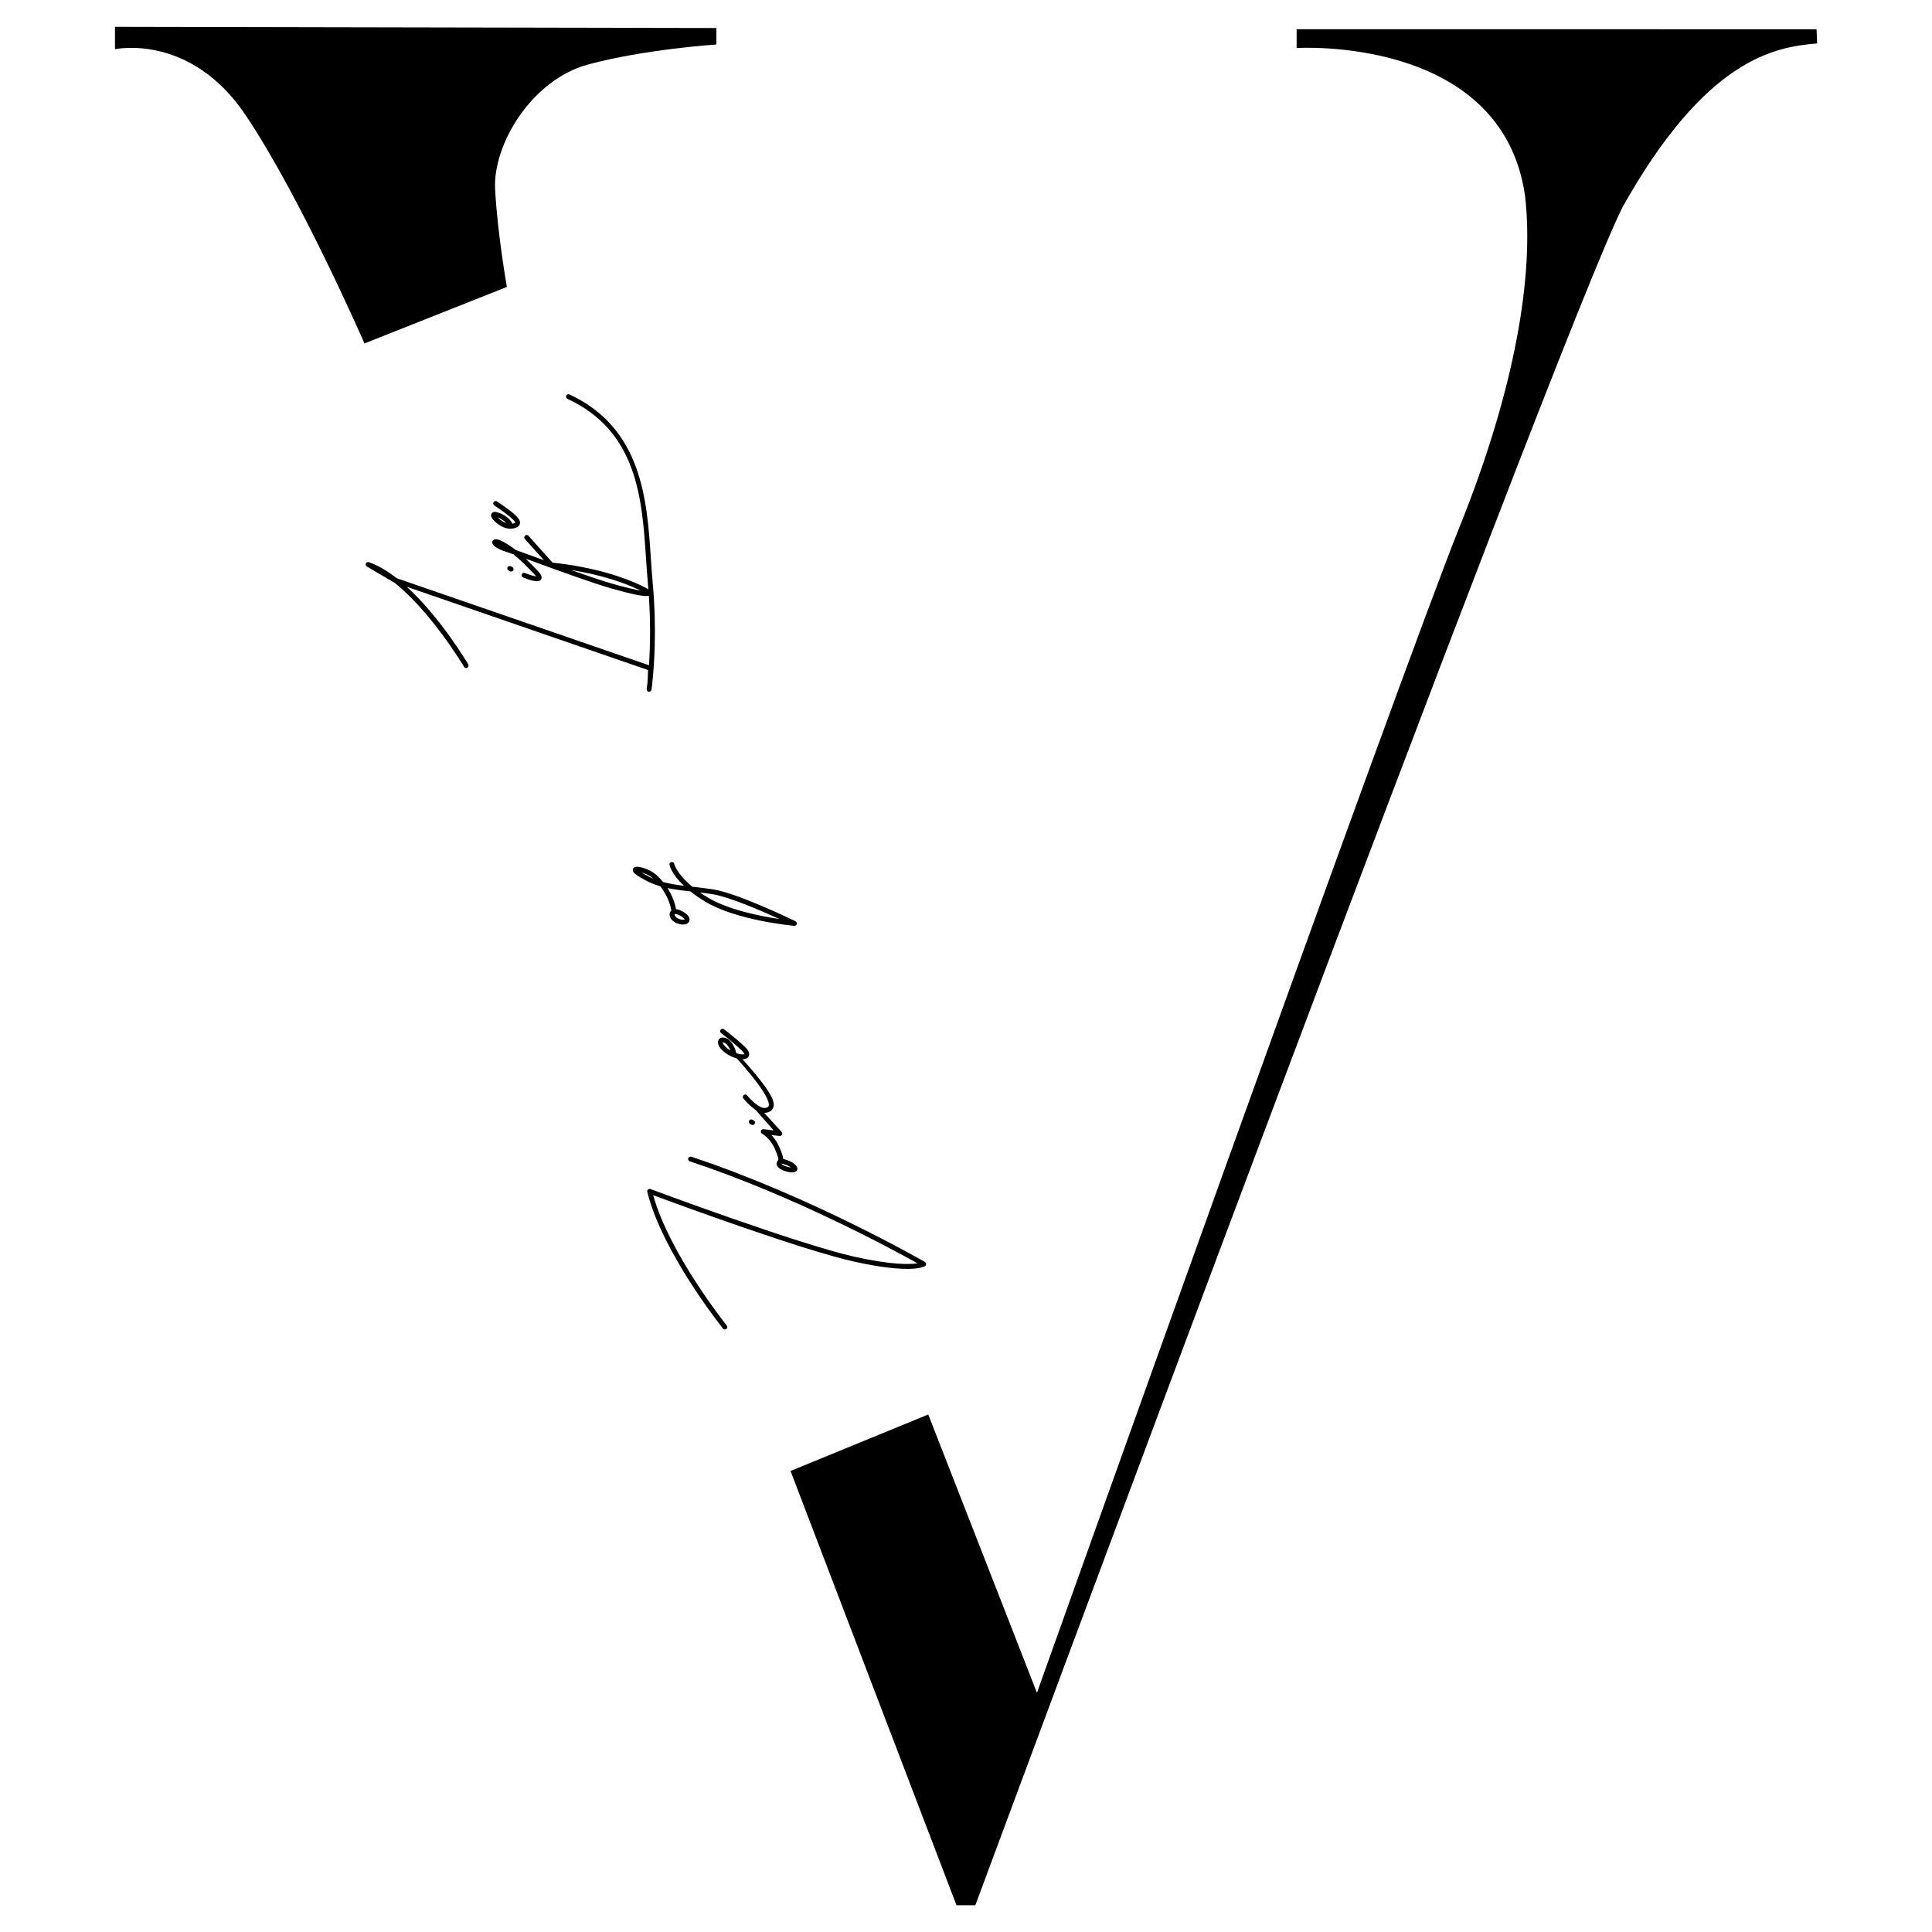
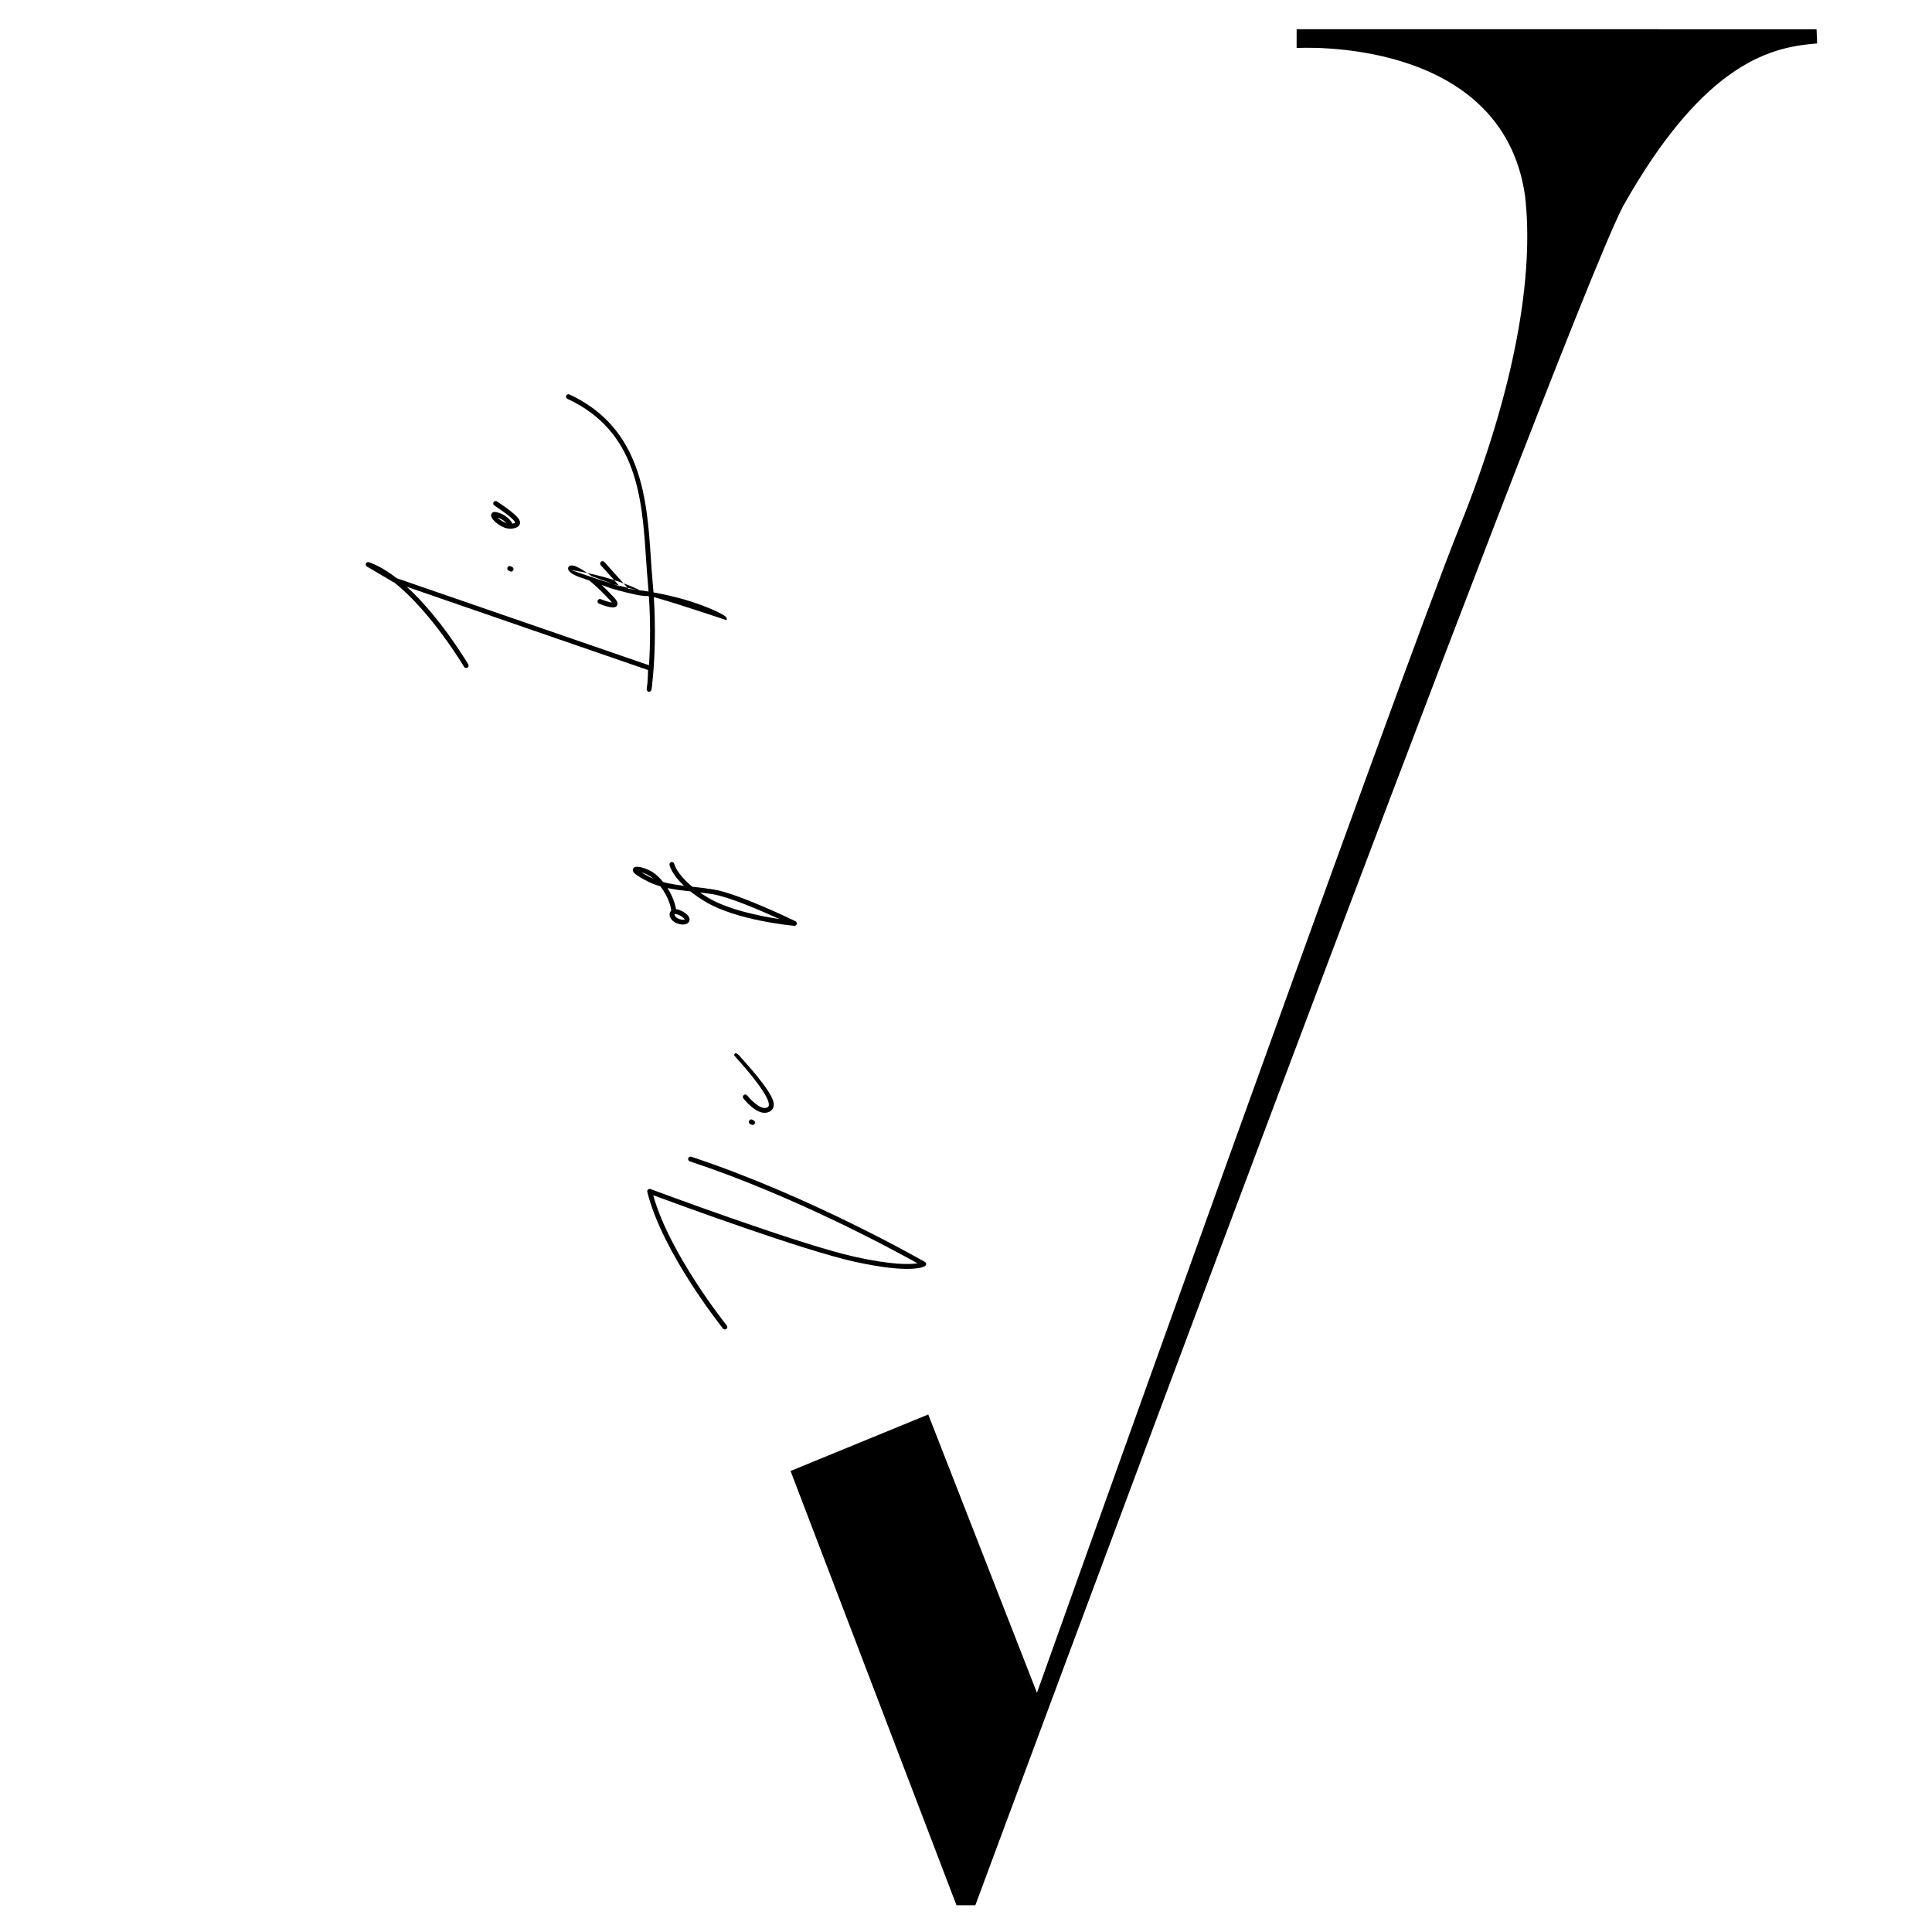
<svg xmlns="http://www.w3.org/2000/svg" xml:space="preserve" style="enable-background:new 0 0 1999.44 1999.44;" viewBox="0 0 1999.44 1999.44" y="0px" x="0px" id="Layer_1" version="1.1">
  <style type="text/css">
	.st0{fill:none;stroke:#000000;stroke-width:0.3;stroke-linecap:round;stroke-linejoin:round;stroke-miterlimit:10;}
</style>
  <g>
-     <path d="M118.98,27.78v23.14c0,0,77.95-17.05,135.2,68.21s123.02,236.3,123.02,236.3l147.38-58.47c0,0-9.74-54.81-12.18-101.1   s37.76-113.28,96.23-129.11C667.1,50.92,741.4,46.05,741.4,46.05V29L118.98,27.78z" />
    <path d="M1341.89,30.21V49.7c0,0,211.94-13.4,236.3,152.26c9.74,81.61-9.74,199.76-68.21,344.71   c-58.47,144.95-436.84,1205.21-436.84,1205.21l-112.49-288.02l-142.51,58.47l171.74,449.46h19.49   c0,0,602.93-1626.09,669.92-1757.64c86.39-153.92,157.44-165.55,201.29-169.2l-0.61-14.67L1341.89,30.21z" />
    <g>
      <g>
        <g>
          <path d="M750.2,1375.86c-0.72,0-1.45-0.33-1.95-0.94c-0.63-0.77-62.82-78.36-78.35-141.41c-0.23-0.91,0.07-1.86,0.77-2.48      c0.68-0.6,1.64-0.78,2.54-0.47c1.52,0.57,153.44,57.27,211.7,70.18c38.3,8.48,56.68,7.9,64.58,6.66      c-23.99-13.43-127.49-69.78-235.62-105.52c-1.32-0.44-2.03-1.86-1.6-3.16c0.44-1.32,1.83-2.02,3.16-1.6      C838.76,1237.9,956.03,1305.32,957.2,1306c0.75,0.44,1.22,1.24,1.25,2.1s-0.41,1.69-1.13,2.17c-1.38,0.9-15.03,8.3-73.49-4.64      c-52.88-11.72-182.04-59.14-207.85-68.7c17.06,61.1,75.57,134.11,76.17,134.86c0.87,1.07,0.7,2.64-0.37,3.52      C751.31,1375.66,750.76,1375.86,750.2,1375.86z" />
        </g>
        <g>
-           <path d="M819.63,1213.27c-5.11,0-12.47-2.57-14.83-5.85c-1.48-2.04-1.81-5.19,1.72-7.9c0.55-0.42,1.25-0.57,1.91-0.49      c1.22,0.2,12.11,2.07,16.09,8.26c1.38,2.13,0.55,4.12-0.81,5.05C822.77,1212.97,821.32,1213.27,819.63,1213.27z M808.82,1204.2      c-0.08,0.11-0.1,0.18-0.1,0.18c0.05,0.11,0.6,0.86,2.41,1.76c2.45,1.22,5.41,1.89,7.49,2.08      C815.88,1206.07,811.45,1204.77,808.82,1204.2z" />
-         </g>
+           </g>
        <g>
-           <path d="M808.03,1204.02c-0.47,0-0.95-0.15-1.38-0.42c-0.99-0.64-1.36-1.86-0.98-2.93c0.02-0.49-0.03-3.34-3.93-12.08      c-4.88-10.91-12.94-15.22-13.02-15.26c-1.07-0.56-1.6-1.81-1.24-2.96c0.36-1.16,1.56-1.91,2.68-1.75l10.49,1.24l-19.41-22.07      c-0.93-1.02,0.18-0.67,1.19-1.6c1.01-0.95,2.59-0.87,3.53,0.16l22.91,25.1c0.7,0.77,0.85,1.9,0.37,2.83      c-0.48,0.94-1.51,1.47-2.52,1.34l-8.43-0.99c2.69,2.78,5.67,6.68,8,11.91c5.89,13.19,4.33,15.57,3.82,16.35      C809.65,1203.61,808.85,1204.02,808.03,1204.02z" />
-         </g>
+           </g>
        <g>
          <path d="M791.24,1151.68c-9.84,0-20.65-13.31-21.92-14.92c-0.85-1.08-0.67-2.65,0.42-3.51c1.07-0.87,2.65-0.68,3.51,0.42      c2.96,3.73,12.85,14.09,18.98,12.92c2.46-0.47,3.05-1.34,3.29-2.05c1.15-3.44-1.87-14.7-35.08-51.52      c-0.93-1.03-0.84-1.83,0.19-2.76c1.03-0.94,3.4,1.03,4.34,2.04c35.56,39.43,37.17,48.26,35.29,53.84      c-0.95,2.84-3.34,4.65-7.08,5.37C792.53,1151.63,791.89,1151.68,791.24,1151.68z" />
        </g>
        <g>
-           <path d="M763.43,1089.28" class="st0" />
-         </g>
+           </g>
        <g>
-           <path d="M768.19,1096.23c-4.38,0-9.99-1.9-14.74-4.74c-9.14-5.46-11.56-11.63-9.95-15.06c0.88-1.91,3.34-3.61,7.47-2.17      c7.51,2.65,10.51,13.45,10.83,14.67c0.09,0.34,0.11,0.68,0.06,1.02c4.45,1.55,7.82,1.48,8.55,0.85c-0.09-0.02-0.3-1.26-3-3.83      c-9.92-9.44-21.01-17.67-21.13-17.75c-1.11-0.82-1.34-2.39-0.52-3.5c0.82-1.11,2.39-1.34,3.5-0.52      c0.11,0.08,11.44,8.48,21.6,18.15c5.51,5.25,4.96,8.61,3.53,10.49C773.12,1095.5,770.89,1096.23,768.19,1096.23z       M748.09,1078.72c-0.18,0-0.26,0.02-0.26,0.02c-0.02,0.51,1.33,4.32,8.08,8.38c-1.29-3.11-3.54-7.07-6.59-8.14      C748.7,1078.77,748.31,1078.72,748.09,1078.72z" />
-         </g>
+           </g>
        <g>
          <path d="M822.15,958.14c-0.07,0-0.15,0-0.22-0.01c-2.43-0.22-59.9-5.54-92.28-25.15c-5.94-3.6-10.93-7.11-15.11-10.45      c-8.19-0.9-16.17-1.86-23.78-3.48c4.49,7.03,7.96,15.16,9,22.94c0.18,1.37-0.78,2.62-2.16,2.81c-1.32,0.08-2.63-0.79-2.81-2.16      c-1.15-8.71-5.85-18.12-11.39-25.41c-5.98-1.71-11.69-3.99-17.06-7.16c-10.54-5.67-11.45-7.91-11.46-9.71      c-0.02-1.16,0.6-2.21,1.64-2.8c3.4-1.91,13.2,1.5,18.43,4.71c3.7,2.26,7.67,5.98,11.35,10.56c6.83,1.83,14.05,2.96,21.53,3.88      c-12.9-12.23-14.86-21.1-14.96-21.62c-0.28-1.36,0.6-2.68,1.95-2.95c1.42-0.3,2.66,0.59,2.95,1.94      c0.05,0.22,2.51,10.25,18.8,23.64c0.4,0.04,0.81,0.09,1.21,0.13c6.75,0.75,13.73,1.51,20.68,2.65      c25.44,4.12,82.38,31.72,84.79,32.89c1.09,0.53,1.64,1.75,1.32,2.91C824.26,957.4,823.27,958.14,822.15,958.14z M724.43,923.64      c2.39,1.66,4.98,3.35,7.82,5.06c21.27,12.88,54.82,19.51,74.43,22.46c-18.98-8.67-51.96-22.95-69.02-25.72      C733.25,924.72,728.81,924.15,724.43,923.64z M663.76,902.82c1.25,0.79,2.89,1.75,5.04,2.91c2.39,1.41,4.85,2.63,7.4,3.7      c-1.31-1.14-2.61-2.11-3.87-2.87C669.46,904.79,666.32,903.55,663.76,902.82z" />
        </g>
        <g>
          <path d="M671.72,715.9c-0.14,0-0.28-0.01-0.43-0.03c-1.34-0.24-2.25-1.51-2.04-2.85c0.02-0.1,0.36-2.38,0.83-6.53      c0.4-4.9,0.53-10.32,0.57-13.06L421,607.27c34.51,31.42,62.02,77.66,63.58,80.29c0.7,1.19,0.3,2.72-0.89,3.43      c-1.19,0.68-2.71,0.31-3.43-0.89c-0.41-0.7-33.83-56.86-72.4-87.37l-0.73-0.25l-27.45-16.18c-1.11-0.65-1.54-2.04-0.99-3.21      c0.55-1.16,1.94-1.72,3.09-1.3c9.71,3.43,19.42,9.33,28.77,16.63l261.09,90.06c1.31-19.71,2.08-49.92-1.19-85.42      c-0.74-8-1.29-16.39-1.87-25.02c-4.1-61.68-8.74-131.6-81.34-165.28c-1.25-0.59-1.8-2.07-1.22-3.32s2.04-1.81,3.32-1.22      c75.3,34.94,80.25,109.54,84.24,169.49c0.57,8.59,1.12,16.93,1.86,24.9c4.58,49.62,1.31,89.05-0.39,104.32      c-0.21,2.56-0.5,5-0.89,6.95C673.94,715.08,672.89,715.9,671.72,715.9z" />
        </g>
        <g>
-           <path d="M668.7,616.83c-4.77,0-14.7-1.75-35.95-7.82c-19.24-5.48-53.51-17.97-78.52-27.09c-3.52-1.28-6.9-2.52-10.1-3.67      c3.7,3.53,7.62,7.52,12.01,12.13c2.93,3.07,5.66,6.58,3.75,9.39c-0.72,1.05-2.96,4.27-18.52-2.15      c-1.28-0.53-1.89-1.99-1.36-3.26c0.52-1.29,1.97-1.9,3.26-1.36c4.36,1.8,9.05,3.19,11.52,3.5c-0.44-0.62-1.14-1.48-2.26-2.66      c-8.21-8.61-14.7-15.01-21.23-20.2c-3.35-1.18-6.09-2.12-8.04-2.74c-6.33-2.03-13.29-5.5-13.82-9.15      c-0.18-1.23,0.32-2.37,1.33-3.06c1.99-1.36,5.72-0.5,11.05,2.52c4.25,2.41,8.12,5.02,11.94,8c5.86,2.08,13.47,4.85,22.18,8.03      c2.26,0.82,4.59,1.68,6.99,2.55l-19.71-21.97c-0.92-1.03-0.83-2.61,0.2-3.53c1.03-0.92,2.61-0.85,3.53,0.2l24.92,27.78      c44.43,4.83,74.14,15.4,91.29,23.46c9,4.23,11.29,6.24,10.27,9C673.06,615.65,672.61,616.83,668.7,616.83z M590.88,589.84      c16.32,5.8,32.28,11.24,43.24,14.37c13.66,3.89,23.19,6.03,28.98,7.02c-0.62-0.31-1.31-0.64-2.08-1      C646.87,603.58,623.92,595.16,590.88,589.84z" />
+           <path d="M668.7,616.83c-4.77,0-14.7-1.75-35.95-7.82c-3.52-1.28-6.9-2.52-10.1-3.67      c3.7,3.53,7.62,7.52,12.01,12.13c2.93,3.07,5.66,6.58,3.75,9.39c-0.72,1.05-2.96,4.27-18.52-2.15      c-1.28-0.53-1.89-1.99-1.36-3.26c0.52-1.29,1.97-1.9,3.26-1.36c4.36,1.8,9.05,3.19,11.52,3.5c-0.44-0.62-1.14-1.48-2.26-2.66      c-8.21-8.61-14.7-15.01-21.23-20.2c-3.35-1.18-6.09-2.12-8.04-2.74c-6.33-2.03-13.29-5.5-13.82-9.15      c-0.18-1.23,0.32-2.37,1.33-3.06c1.99-1.36,5.72-0.5,11.05,2.52c4.25,2.41,8.12,5.02,11.94,8c5.86,2.08,13.47,4.85,22.18,8.03      c2.26,0.82,4.59,1.68,6.99,2.55l-19.71-21.97c-0.92-1.03-0.83-2.61,0.2-3.53c1.03-0.92,2.61-0.85,3.53,0.2l24.92,27.78      c44.43,4.83,74.14,15.4,91.29,23.46c9,4.23,11.29,6.24,10.27,9C673.06,615.65,672.61,616.83,668.7,616.83z M590.88,589.84      c16.32,5.8,32.28,11.24,43.24,14.37c13.66,3.89,23.19,6.03,28.98,7.02c-0.62-0.31-1.31-0.64-2.08-1      C646.87,603.58,623.92,595.16,590.88,589.84z" />
        </g>
        <g>
          <path d="M706.78,956.83c-2.06,0-4.4-0.51-6.81-1.56c-4.02-1.75-6.77-5.06-7-8.41c-0.14-2.13,0.8-4.01,2.51-5.06      c1.95-1.2,5.63-1.78,12.04,2.1c0,0,0.01,0,0.01,0.01c7.34,4.46,6.35,8.39,5.58,9.87C712.07,955.79,709.72,956.83,706.78,956.83z       M698.93,945.92c-0.43,0-0.71,0.07-0.85,0.15c-0.04,1.44,1.08,3.38,3.9,4.61c3.97,1.74,6.4,1.07,6.73,0.73      c-0.1-0.11-0.83-1.44-3.78-3.24C701.93,946.36,699.98,945.92,698.93,945.92z" />
        </g>
      </g>
      <g>
        <path d="M528.98,591.51c-0.37,0-0.76-0.08-1.12-0.26l-1.47-0.73c-1.24-0.62-1.74-2.12-1.12-3.35c0.61-1.25,2.1-1.74,3.35-1.12     l1.47,0.73c1.24,0.62,1.74,2.13,1.12,3.35C530.78,591,529.89,591.51,528.98,591.51z" />
      </g>
      <g>
        <path d="M778.91,1164.23c-0.37,0-0.76-0.08-1.12-0.26l-1.47-0.73c-1.24-0.62-1.74-2.12-1.12-3.35c0.61-1.25,2.1-1.76,3.35-1.12     l1.47,0.73c1.24,0.62,1.74,2.13,1.12,3.35C780.71,1163.72,779.82,1164.23,778.91,1164.23z" />
      </g>
    </g>
    <g>
      <path d="M528.16,547.19c-8.07,0-16.59-6.96-19.02-11.02c-1.47-2.46-0.94-4.07-0.24-4.98c1.63-2.12,4.68-1.29,5.69-0.99    c11.67,3.27,15.32,10.92,15.48,11.24c0.07,0.17,0.13,0.34,0.17,0.51c2.5-0.49,2.96-1.07,2.96-1.08    c-0.02-0.91-2.09-4.75-21.63-17.78c-1.16-0.77-1.47-2.32-0.7-3.47c0.79-1.15,2.35-1.46,3.47-0.7    c21.1,14.07,24.61,18.98,23.71,23.12c-0.85,3.88-5.91,4.69-7.82,4.99C529.54,547.14,528.85,547.19,528.16,547.19z M514.94,535.54    c2.02,2.05,5.5,4.59,9.08,5.85C522.5,539.65,519.69,537.2,514.94,535.54z" />
    </g>
  </g>
</svg>